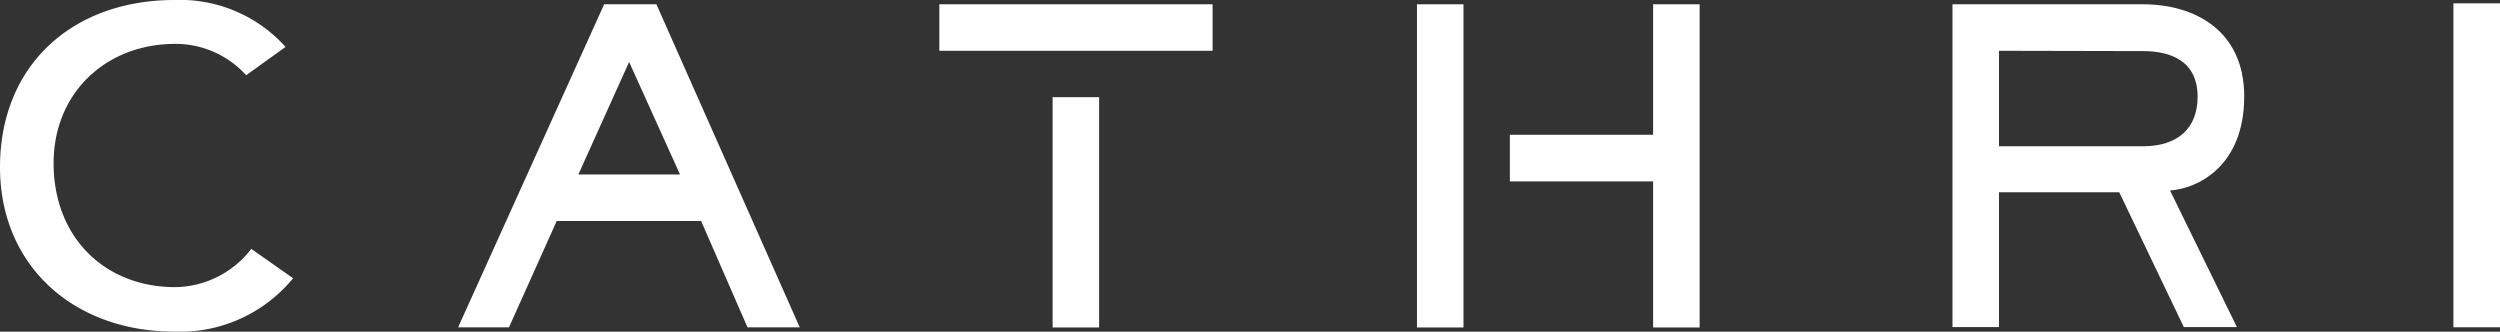
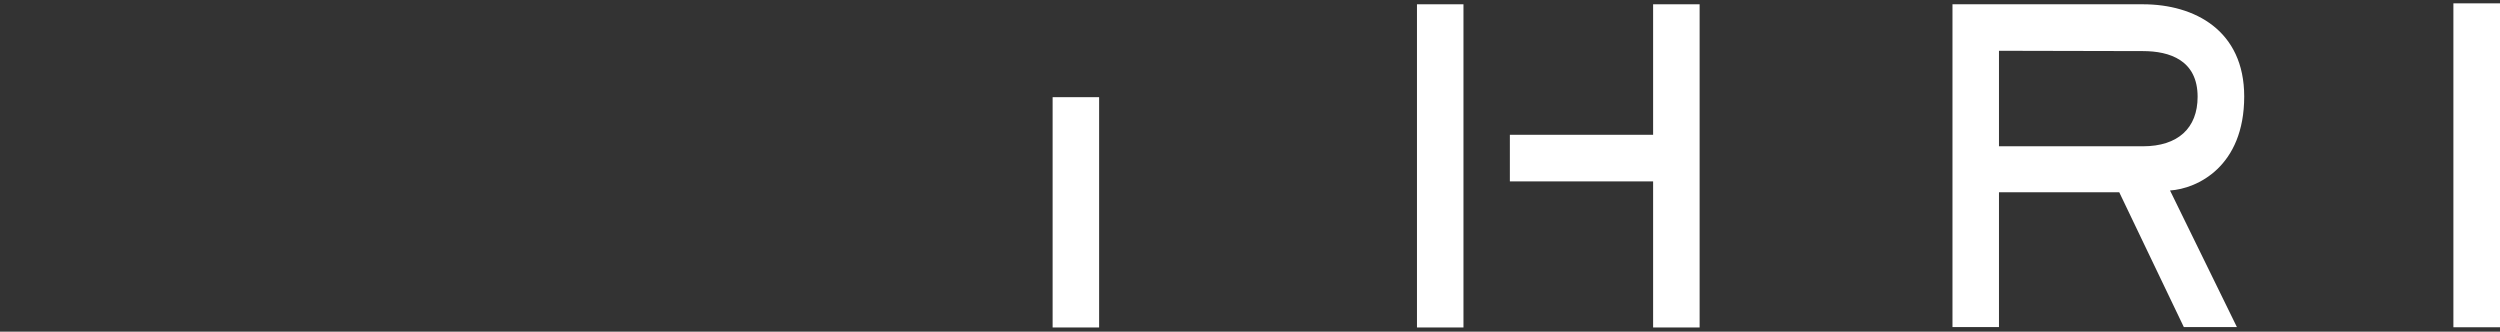
<svg xmlns="http://www.w3.org/2000/svg" viewBox="0 0 239.26 31.74">
  <rect x="0" y="0" width="239.26" height="31.74" fill="#333333" stroke="none" />
  <defs>
    <style>.top__logo_path{fill:#fff;}</style>
  </defs>
  <g id="top_logo_layer" data-name="Layer 2">
    <g id="top_logo_layer_2" data-name="レイヤー 1">
-       <path class="top__logo_path" d="M76.54,31.33h-5L67.1,21.15H53.28L48.71,31.33H43.84L57.82.41h5ZM60.21,5.93,55.35,16.7h9.73Z" />
      <path class="top__logo_path" d="M205.09.41c4.95,0,9.69,2.51,9.69,8.82,0,6.72-4.5,8.83-7.1,9l6.4,13.07H209l-6.18-12.9H191.31v12.9h-4.45V.41ZM191.31,4.86V14h13.78c3.34,0,5.23-1.73,5.23-4.74,0-3.5-2.68-4.37-5.23-4.37Z" />
      <rect class="top__logo_path" x="100.74" y="9.3" width="4.45" height="22.04" />
-       <rect class="top__logo_path" x="89.9" y="0.41" width="26.15" height="4.45" />
      <rect class="top__logo_path" x="135.61" y="0.41" width="4.45" height="30.93" />
      <polygon class="top__logo_path" points="158.21 0.41 158.21 12.9 144.5 12.9 144.5 17.36 158.21 17.36 158.21 31.34 162.66 31.34 162.66 0.41 158.21 0.41" />
      <path class="top__logo_path" d="M239.26.32v31H234.8V.32Z" />
-       <path class="top__logo_path" d="M16.72,31.74C7,31.74,0,25.39,0,16,0,6.31,6.85,0,16.72,0A13.57,13.57,0,0,1,27.33,4.49L23.56,7.2a9.12,9.12,0,0,0-6.79-3c-6.62,0-11.64,4.68-11.64,11.42,0,7.11,4.91,11.86,11.64,11.86a9.33,9.33,0,0,0,7.28-3.66l4,2.81A14,14,0,0,1,16.72,31.74Z" />
    </g>
  </g>
</svg>